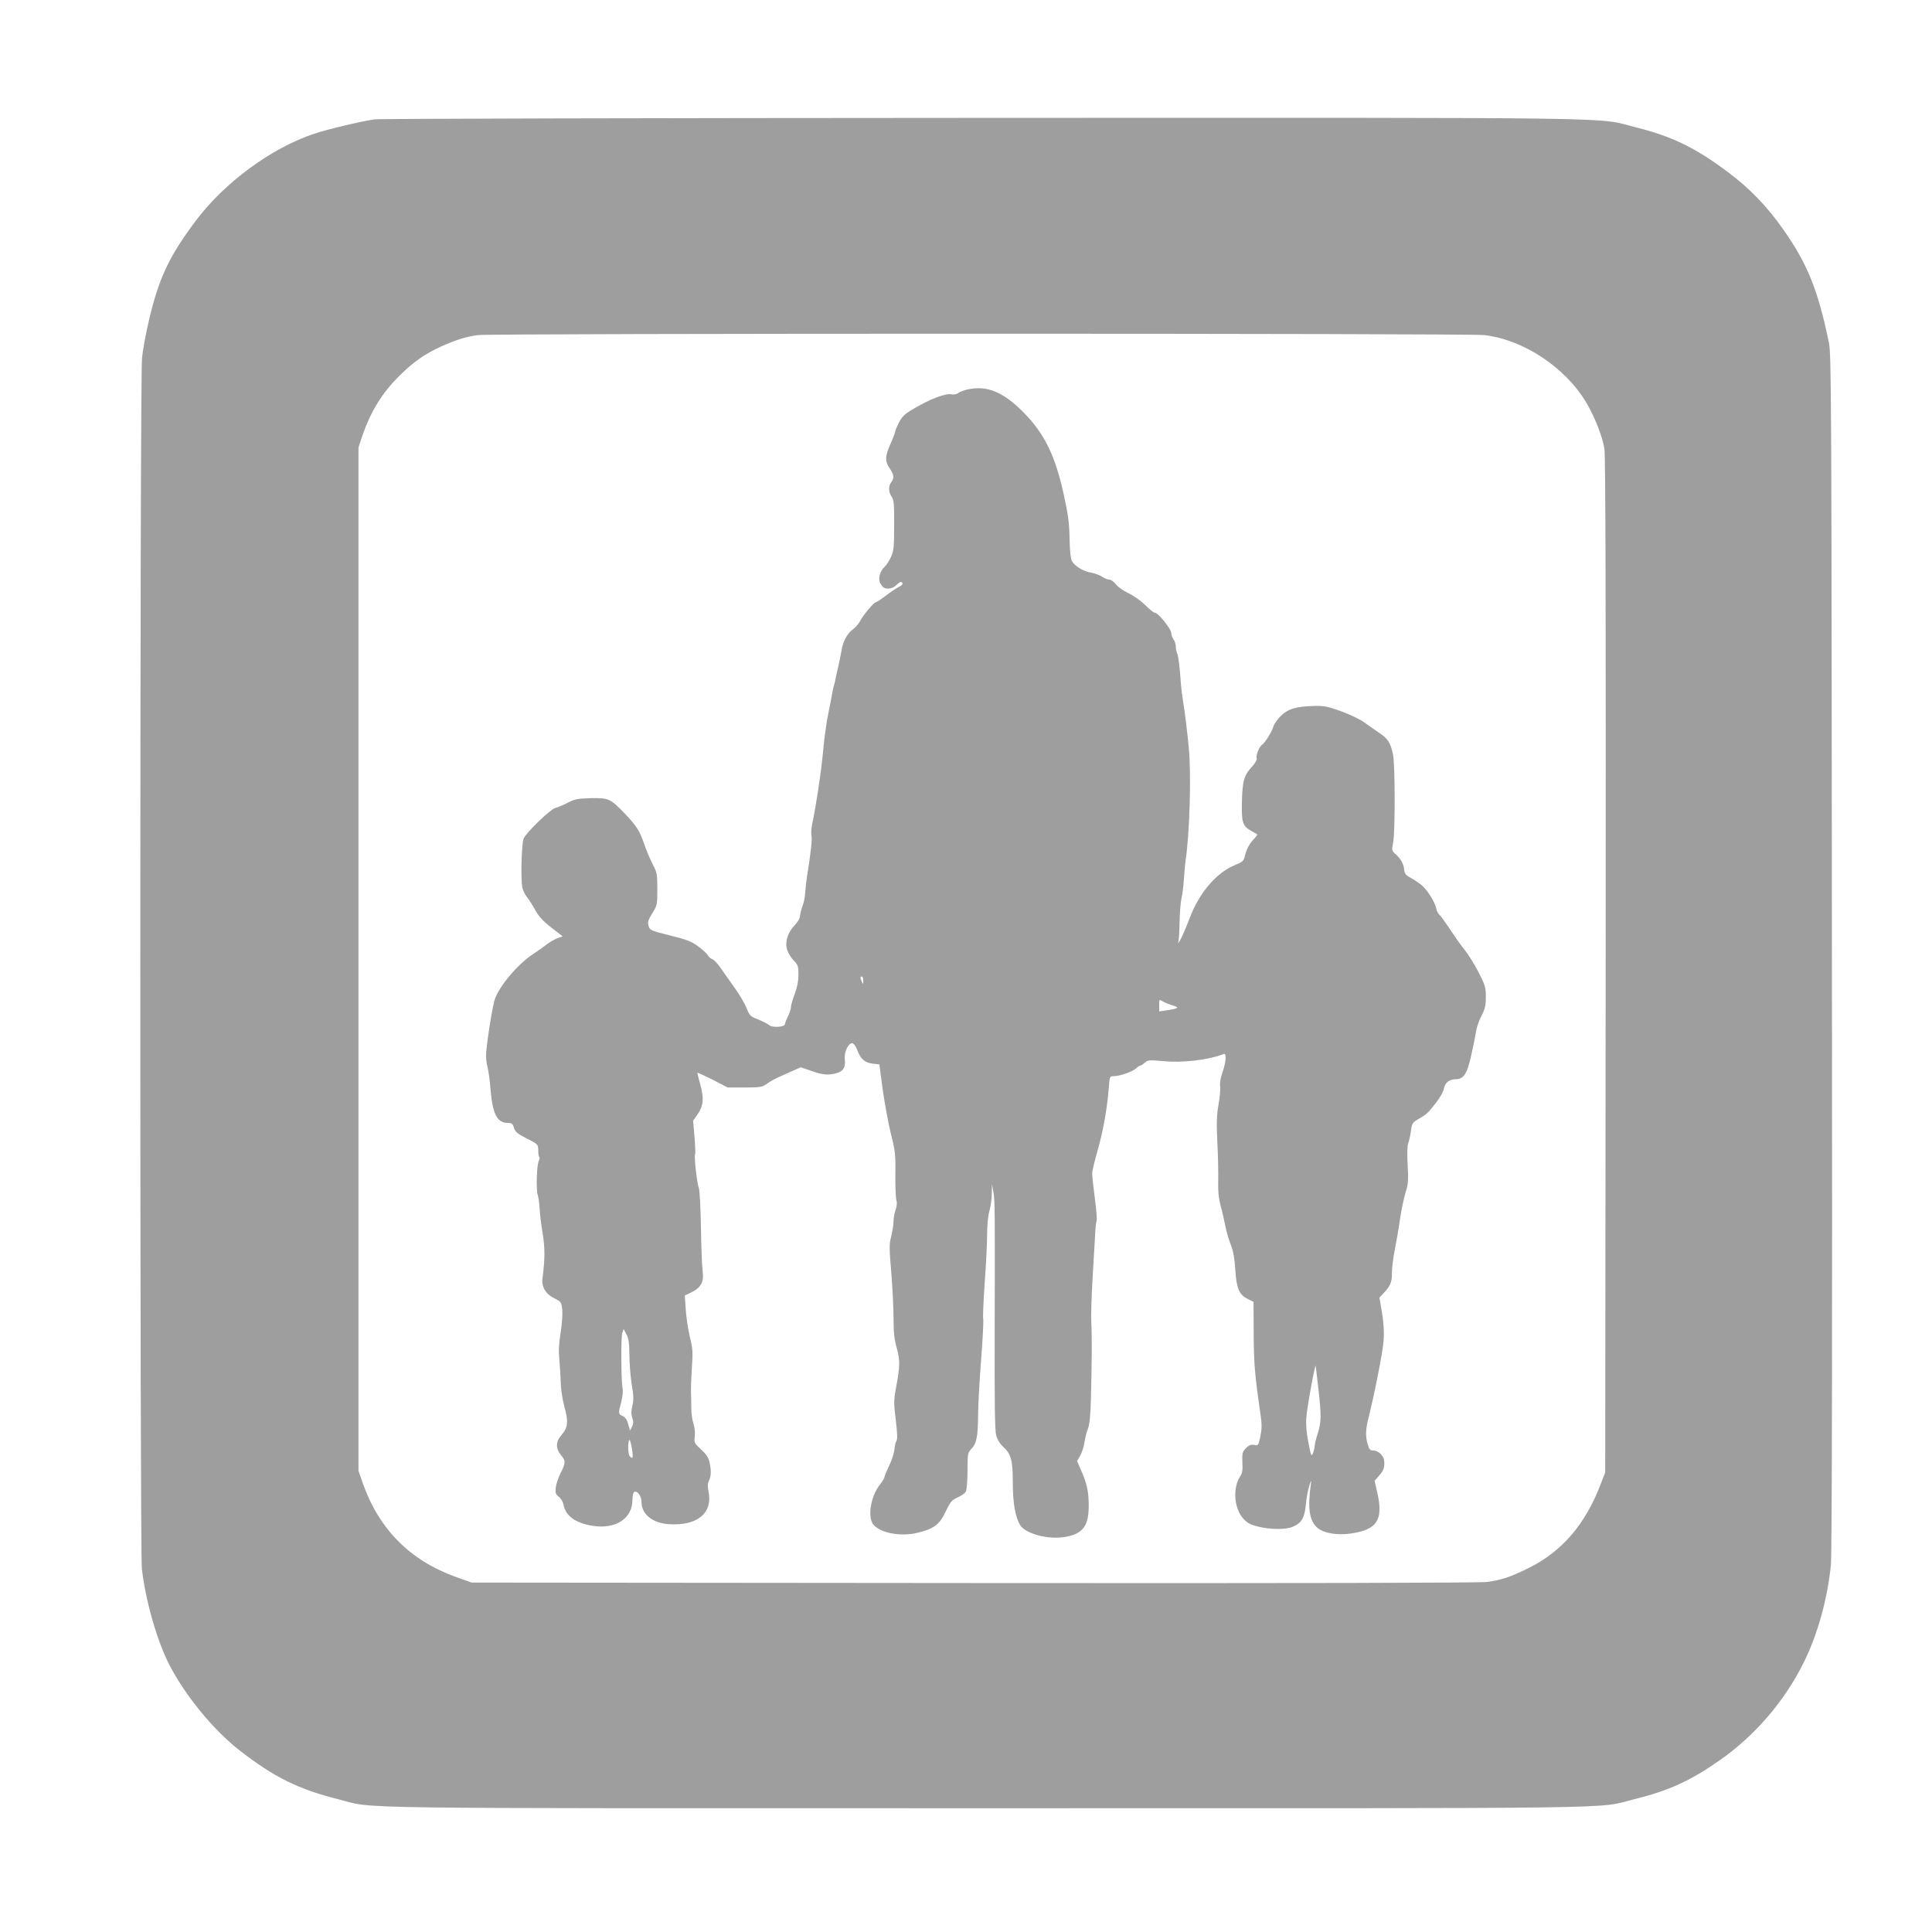
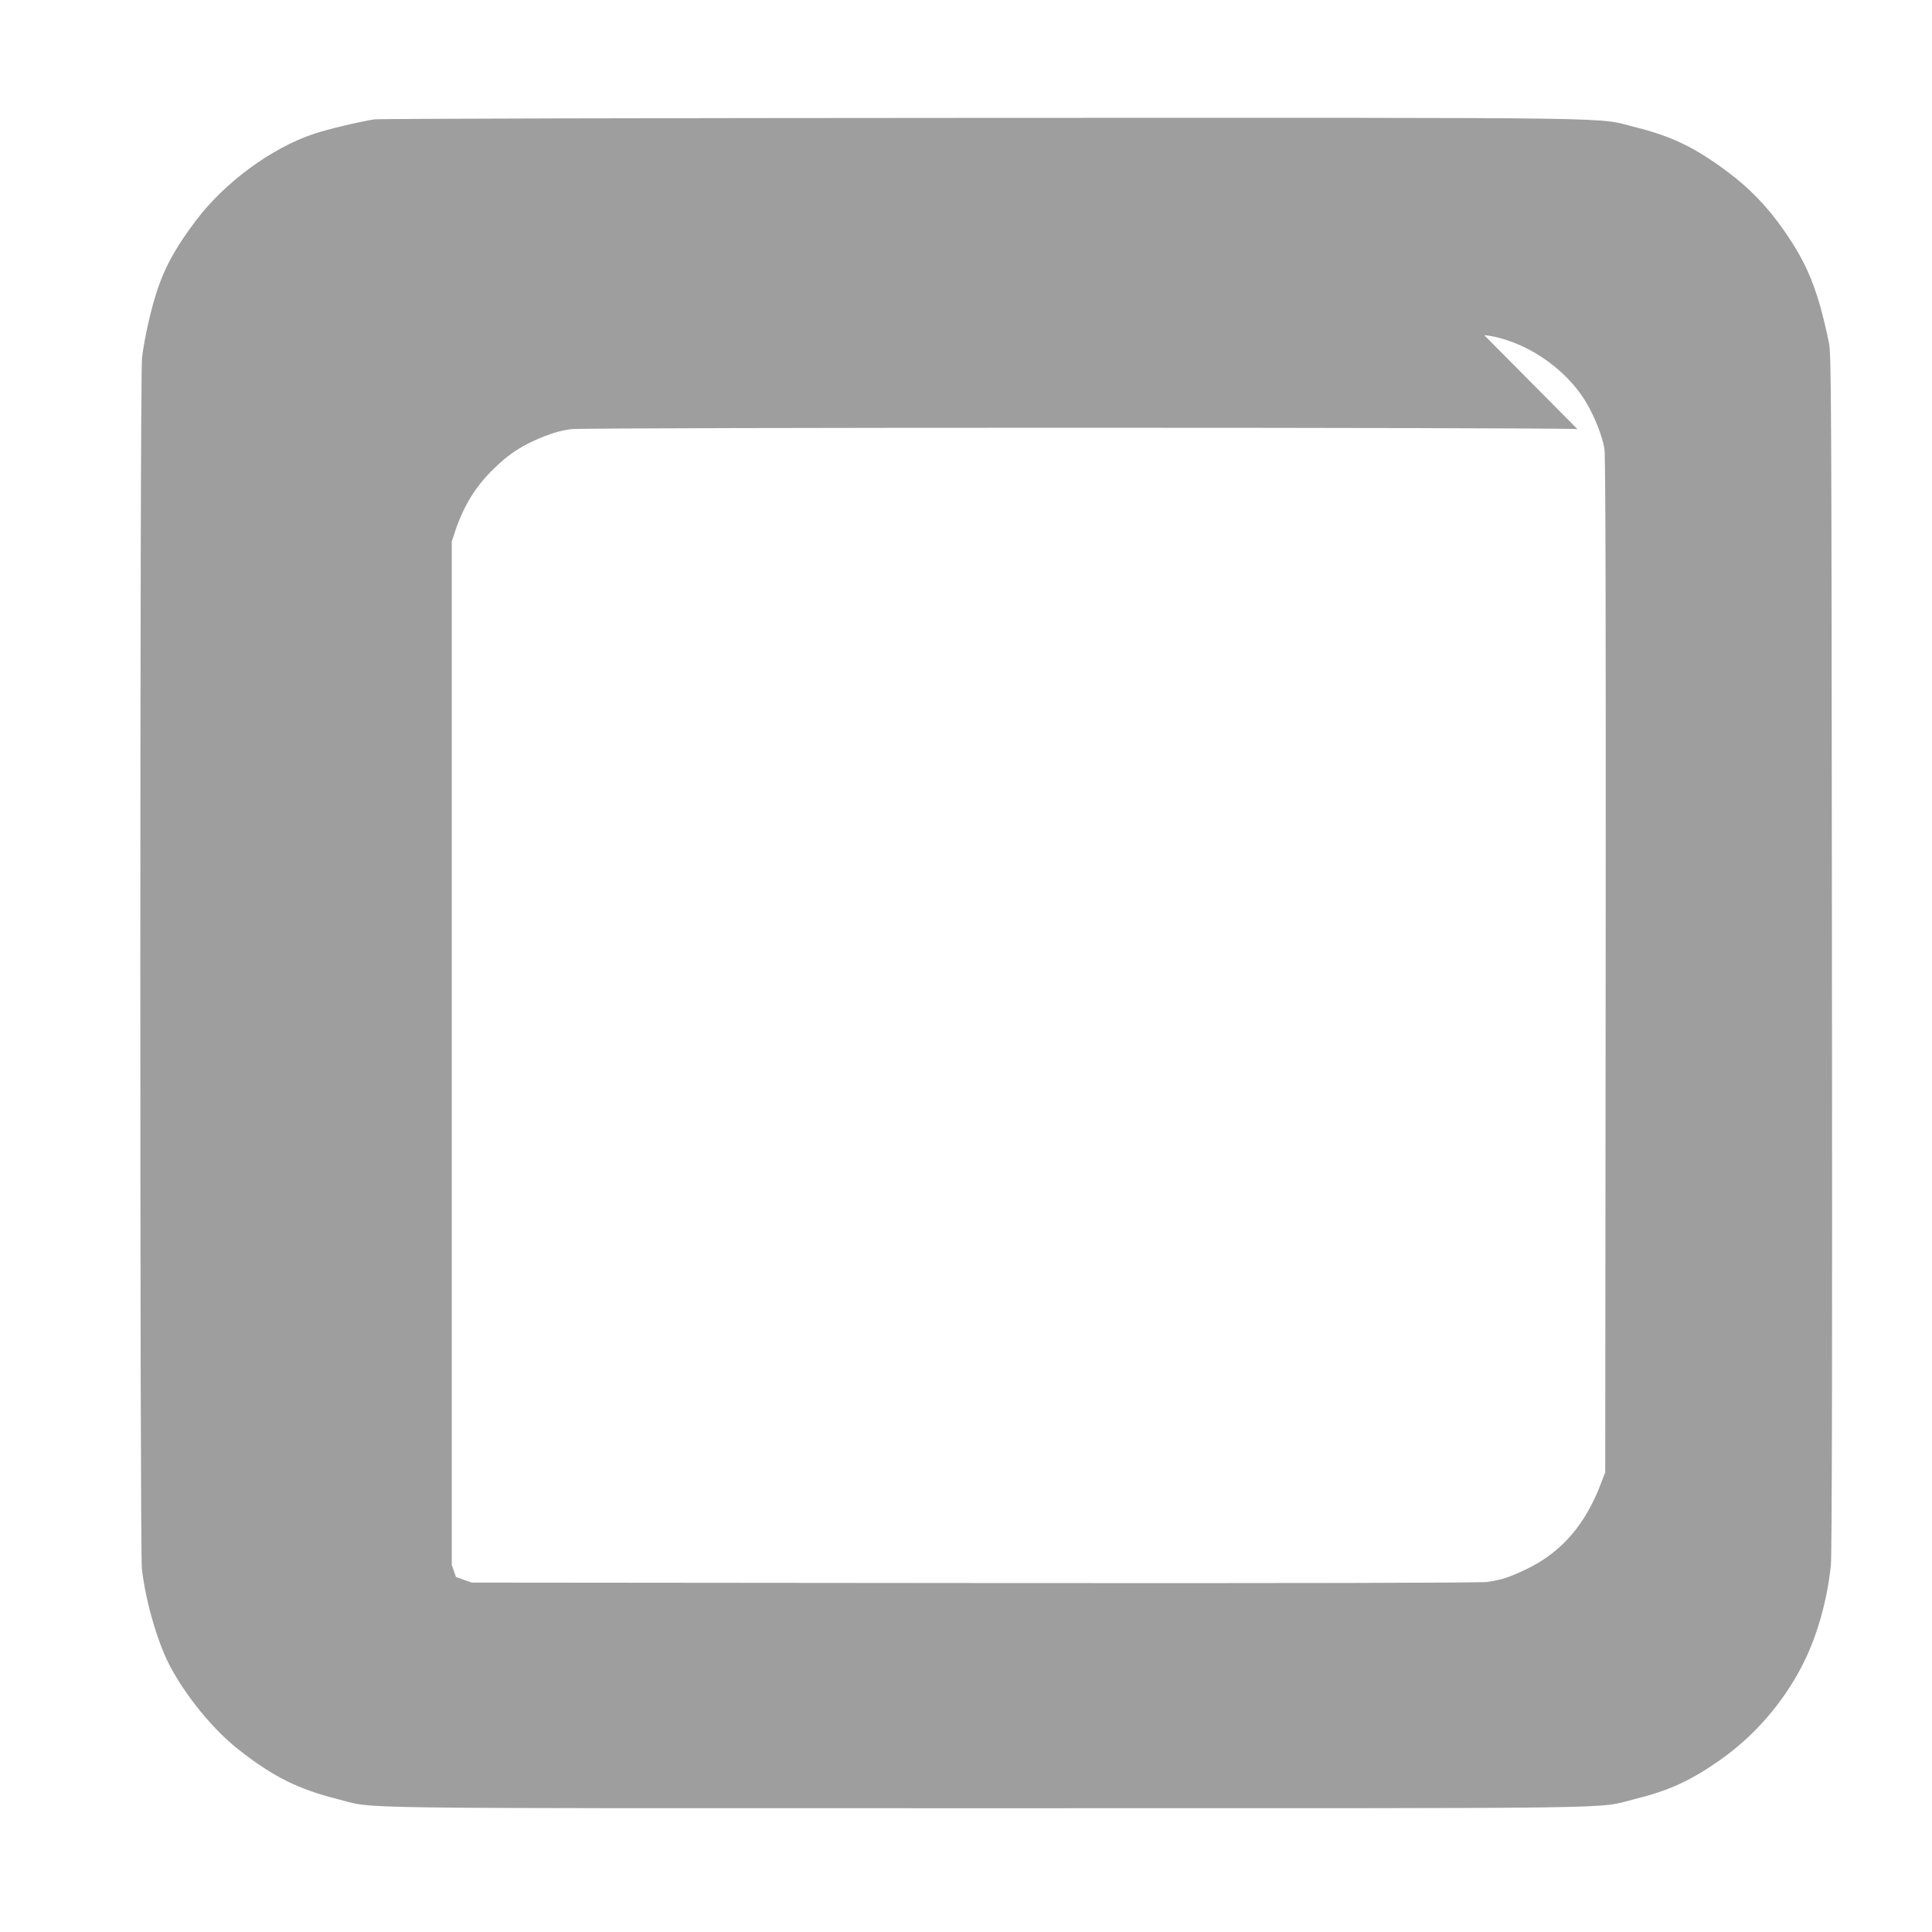
<svg xmlns="http://www.w3.org/2000/svg" version="1.0" width="1280pt" height="1280pt" viewBox="0 0 1280 1280" preserveAspectRatio="xMidYMid meet">
  <g transform="translate(0,1280) scale(0.1,-0.1)" fill="#9e9e9e" stroke="none">
-     <path d="M2479 12009 c-87 -13 -312 -66 -397 -95 -284 -94 -596 -324 -786 -578 -177 -236 -246 -384 -311 -666 -19 -80 -39 -189 -44 -242 -15 -133 -15 -7896 -1 -8022 24 -209 99 -472 179 -630 105 -206 294 -437 466 -571 230 -179 389 -258 654 -325 258 -65 -91 -60 4296 -60 4372 0 4031 -5 4290 59 230 57 372 121 569 259 234 164 428 390 556 647 92 185 158 422 180 647 7 69 10 1412 7 4058 -3 3717 -4 3960 -20 4040 -73 350 -141 521 -304 752 -104 149 -224 273 -364 377 -217 163 -371 237 -609 297 -279 69 80 64 -4320 63 -2192 -1 -4010 -5 -4041 -10z m7354 -1429 c260 -30 537 -213 677 -448 57 -97 107 -225 120 -307 7 -49 10 -1075 8 -3425 l-3 -3355 -29 -75 c-102 -269 -258 -450 -481 -560 -123 -60 -177 -78 -274 -91 -50 -6 -1237 -9 -3401 -7 l-3325 3 -104 37 c-304 109 -510 316 -618 623 l-28 80 0 3390 0 3390 23 70 c57 169 135 295 254 411 91 89 164 140 272 189 101 45 166 65 244 75 103 12 6560 12 6665 0z" />
-     <path d="M6407 10219 c-21 -5 -48 -15 -58 -23 -11 -8 -29 -11 -40 -9 -41 11 -149 -30 -271 -104 -45 -27 -63 -45 -83 -84 -14 -28 -25 -55 -25 -61 0 -5 -13 -40 -30 -78 -37 -83 -38 -116 -5 -164 28 -42 31 -63 10 -90 -20 -26 -19 -66 2 -96 15 -21 18 -49 17 -190 0 -145 -3 -171 -21 -210 -11 -25 -30 -53 -41 -64 -31 -27 -46 -79 -31 -108 7 -13 17 -26 23 -30 23 -15 63 -7 86 17 12 13 27 22 31 19 15 -9 10 -20 -15 -32 -13 -6 -51 -31 -84 -56 -33 -25 -64 -46 -69 -46 -13 0 -86 -87 -106 -127 -9 -17 -30 -41 -47 -53 -37 -26 -67 -83 -75 -142 -4 -23 -14 -72 -22 -108 -9 -36 -17 -72 -18 -80 -1 -8 -4 -24 -8 -35 -4 -11 -9 -34 -12 -50 -2 -17 -12 -66 -21 -110 -9 -44 -18 -93 -20 -110 -12 -82 -15 -107 -23 -195 -14 -138 -44 -335 -70 -459 -6 -29 -8 -64 -5 -77 6 -22 -3 -107 -29 -269 -6 -38 -11 -90 -13 -115 -1 -25 -9 -63 -18 -85 -8 -22 -15 -51 -16 -65 0 -14 -15 -39 -35 -60 -47 -48 -67 -114 -49 -165 7 -21 26 -52 43 -69 28 -29 31 -38 31 -94 0 -41 -8 -83 -25 -128 -14 -36 -25 -76 -25 -88 0 -12 -9 -39 -20 -61 -11 -22 -20 -45 -20 -51 0 -18 -82 -24 -102 -7 -9 8 -42 25 -73 38 -54 21 -59 26 -80 79 -13 31 -47 89 -76 129 -29 40 -70 98 -91 129 -21 31 -47 59 -58 63 -11 3 -25 15 -30 26 -6 10 -34 37 -63 58 -44 33 -73 45 -187 73 -130 33 -135 35 -143 64 -7 25 -3 39 25 84 32 52 33 56 33 159 0 99 -2 110 -31 166 -17 33 -42 92 -55 130 -29 87 -52 124 -126 201 -98 103 -110 108 -227 106 -89 -2 -108 -6 -156 -31 -30 -15 -67 -31 -81 -34 -34 -9 -194 -164 -210 -203 -14 -37 -20 -277 -8 -326 5 -20 20 -50 33 -65 12 -15 36 -53 52 -82 21 -40 50 -72 105 -115 l77 -60 -35 -12 c-19 -7 -52 -26 -72 -42 -20 -16 -56 -41 -80 -57 -108 -67 -244 -229 -266 -317 -19 -71 -55 -311 -55 -362 0 -23 5 -57 10 -76 6 -19 15 -86 20 -149 14 -165 44 -221 117 -221 24 0 31 -6 38 -32 8 -27 23 -39 85 -71 74 -37 75 -39 76 -77 0 -22 3 -43 7 -46 3 -4 2 -15 -3 -24 -14 -26 -19 -189 -8 -225 6 -16 11 -58 13 -91 2 -34 10 -107 20 -164 16 -98 16 -172 -1 -300 -7 -57 22 -105 83 -134 39 -19 42 -23 48 -71 3 -31 -1 -93 -11 -156 -12 -76 -14 -124 -8 -179 4 -41 8 -109 9 -150 1 -44 11 -110 24 -159 28 -100 24 -139 -18 -187 -40 -45 -41 -90 -4 -135 32 -37 31 -51 -4 -121 -14 -29 -28 -70 -31 -93 -4 -35 -1 -45 20 -61 14 -11 28 -34 31 -52 15 -76 79 -123 194 -141 152 -24 263 48 263 172 0 25 5 49 11 52 19 13 49 -26 49 -64 0 -82 71 -141 179 -149 190 -13 295 72 265 218 -7 33 -6 52 3 70 15 29 16 70 3 125 -6 28 -22 52 -56 83 -44 40 -46 45 -41 84 3 24 0 59 -8 83 -8 22 -15 70 -15 105 0 36 -1 85 -2 110 -1 25 2 97 6 160 7 101 6 126 -14 205 -12 50 -24 131 -27 181 l-6 91 44 21 c63 31 84 69 74 141 -4 31 -9 159 -11 285 -2 125 -8 242 -13 260 -14 40 -33 210 -26 228 3 7 1 60 -4 118 l-9 105 28 40 c40 56 45 105 21 195 -11 41 -21 78 -21 82 0 4 45 -17 101 -45 l100 -52 112 0 c97 0 117 3 141 20 44 30 45 31 141 74 l90 40 70 -24 c77 -27 112 -30 167 -15 46 13 61 39 55 94 -5 48 25 109 51 104 9 -2 24 -22 32 -46 22 -59 50 -83 102 -89 l44 -5 22 -166 c13 -91 37 -223 54 -292 29 -114 32 -138 30 -273 -1 -81 3 -158 7 -170 5 -14 3 -37 -5 -61 -8 -21 -14 -56 -14 -76 0 -21 -7 -65 -15 -99 -14 -54 -14 -78 0 -243 8 -100 15 -237 15 -303 0 -91 5 -139 21 -195 23 -83 22 -123 -5 -266 -15 -84 -15 -101 -1 -214 10 -86 12 -127 4 -136 -5 -7 -11 -32 -13 -56 -2 -23 -17 -72 -35 -108 -17 -36 -31 -70 -31 -76 0 -6 -13 -28 -29 -48 -64 -80 -86 -223 -42 -270 50 -54 179 -77 286 -52 112 27 149 54 190 141 32 66 41 77 79 94 25 10 49 28 55 39 6 12 11 73 11 138 0 113 1 119 26 145 34 36 43 82 44 219 0 63 9 229 20 369 11 139 17 263 14 276 -3 12 2 119 10 239 9 119 16 263 16 320 0 62 6 122 15 152 8 27 15 78 16 114 l1 65 9 -50 c11 -58 11 -120 9 -950 -1 -453 1 -633 10 -665 8 -28 25 -56 48 -77 51 -47 62 -88 62 -237 0 -132 16 -224 48 -279 35 -59 190 -100 302 -79 119 22 156 76 153 222 -2 86 -13 134 -54 227 l-23 53 21 37 c12 21 24 61 28 88 4 28 14 68 23 90 11 29 17 86 20 210 6 239 7 408 2 495 -2 41 1 167 8 280 7 113 14 245 17 293 2 48 7 92 10 98 4 5 -1 71 -11 147 -10 75 -18 151 -18 167 0 17 17 87 37 157 37 131 62 273 73 411 6 76 6 77 33 77 39 0 122 29 147 51 11 11 24 19 29 19 5 0 18 9 29 19 20 18 29 19 120 11 130 -13 298 7 399 45 14 6 17 1 17 -27 0 -18 -9 -60 -21 -93 -13 -37 -19 -72 -15 -93 2 -18 -2 -72 -11 -120 -12 -69 -14 -120 -8 -247 5 -88 7 -204 6 -257 -2 -70 3 -118 17 -170 11 -40 24 -100 31 -134 6 -33 22 -87 35 -120 17 -42 25 -89 30 -164 8 -126 25 -167 81 -195 l40 -20 1 -210 c1 -197 7 -275 46 -541 9 -65 8 -93 -2 -142 -13 -59 -15 -61 -41 -55 -21 4 -34 -1 -54 -21 -24 -25 -26 -33 -24 -94 3 -51 -1 -73 -13 -91 -52 -75 -43 -213 18 -281 27 -30 47 -41 99 -54 78 -20 184 -21 228 -2 60 25 80 58 88 144 4 42 14 100 23 127 12 39 15 42 11 15 -23 -164 -10 -247 44 -293 42 -35 130 -50 220 -37 175 25 217 89 176 271 l-18 78 31 36 c30 34 37 54 32 100 -3 31 -40 65 -70 65 -22 0 -29 6 -38 39 -16 51 -15 101 3 170 40 158 97 446 102 521 4 58 0 116 -11 184 l-17 99 29 31 c44 46 55 73 54 135 0 31 8 97 18 146 10 50 26 142 35 205 9 63 26 144 37 179 18 56 20 79 14 182 -4 76 -3 127 4 145 6 16 14 53 18 82 7 51 10 55 51 79 51 29 61 37 118 111 23 30 46 70 49 89 7 40 37 63 79 63 52 0 75 35 102 157 14 60 28 131 32 158 4 28 20 75 36 105 24 46 29 67 29 125 0 64 -4 78 -49 165 -27 52 -68 118 -90 145 -23 28 -66 89 -97 136 -31 47 -63 91 -71 98 -9 7 -19 27 -22 44 -8 38 -54 114 -90 147 -14 13 -47 36 -72 50 -39 21 -47 30 -50 59 -4 39 -24 74 -60 105 -22 20 -23 24 -13 75 14 73 13 516 -1 583 -17 78 -33 104 -92 143 -28 19 -72 50 -97 68 -25 19 -92 51 -150 73 -91 33 -115 38 -179 37 -125 -3 -177 -19 -226 -67 -23 -23 -45 -55 -49 -70 -8 -32 -55 -107 -74 -120 -19 -11 -43 -72 -36 -90 3 -8 -9 -31 -30 -54 -55 -60 -64 -93 -68 -234 -3 -140 4 -161 67 -196 17 -9 32 -18 34 -20 3 -1 -7 -15 -21 -30 -31 -32 -53 -75 -62 -119 -6 -26 -16 -35 -63 -54 -124 -50 -238 -183 -302 -354 -21 -55 -48 -118 -60 -140 -12 -22 -19 -31 -15 -20 4 11 8 72 9 135 1 63 7 135 13 160 6 25 13 83 16 130 3 47 8 101 11 120 27 179 38 573 21 745 -9 101 -26 236 -38 310 -6 39 -12 84 -13 100 -9 130 -18 202 -26 216 -5 10 -9 30 -9 46 0 15 -7 37 -15 47 -8 11 -15 30 -15 42 0 26 -86 134 -108 134 -8 0 -37 23 -64 51 -29 28 -77 63 -112 79 -34 16 -72 43 -84 60 -13 16 -32 30 -43 30 -12 0 -33 9 -49 20 -15 10 -47 22 -71 26 -51 8 -110 44 -128 78 -8 14 -14 74 -15 152 -2 104 -10 160 -39 290 -56 256 -127 400 -265 541 -136 138 -246 182 -375 152z m-688 -3916 c0 -25 -1 -26 -9 -8 -12 27 -12 35 0 35 6 0 10 -12 9 -27z m2050 -164 c49 -14 40 -21 -41 -33 l-48 -7 0 41 c0 40 0 40 23 26 12 -8 42 -20 66 -27z m-3599 -2314 c0 -55 7 -143 15 -195 13 -75 14 -105 5 -142 -9 -35 -9 -56 -1 -81 9 -26 8 -40 -2 -60 l-13 -25 -12 42 c-7 29 -19 46 -36 54 -30 14 -31 16 -10 94 8 33 13 72 9 87 -10 45 -12 345 -2 371 l9 25 18 -35 c15 -27 19 -57 20 -135z m4565 -229 c20 -179 19 -218 -5 -294 -11 -35 -20 -72 -20 -82 0 -10 -5 -31 -11 -47 -11 -26 -13 -21 -31 72 -13 68 -17 121 -13 165 6 77 59 362 62 340 1 -8 9 -78 18 -154z m-4548 -396 c10 -60 5 -72 -16 -46 -12 14 -12 106 0 106 3 0 11 -27 16 -60z" />
+     <path d="M2479 12009 c-87 -13 -312 -66 -397 -95 -284 -94 -596 -324 -786 -578 -177 -236 -246 -384 -311 -666 -19 -80 -39 -189 -44 -242 -15 -133 -15 -7896 -1 -8022 24 -209 99 -472 179 -630 105 -206 294 -437 466 -571 230 -179 389 -258 654 -325 258 -65 -91 -60 4296 -60 4372 0 4031 -5 4290 59 230 57 372 121 569 259 234 164 428 390 556 647 92 185 158 422 180 647 7 69 10 1412 7 4058 -3 3717 -4 3960 -20 4040 -73 350 -141 521 -304 752 -104 149 -224 273 -364 377 -217 163 -371 237 -609 297 -279 69 80 64 -4320 63 -2192 -1 -4010 -5 -4041 -10z m7354 -1429 c260 -30 537 -213 677 -448 57 -97 107 -225 120 -307 7 -49 10 -1075 8 -3425 l-3 -3355 -29 -75 c-102 -269 -258 -450 -481 -560 -123 -60 -177 -78 -274 -91 -50 -6 -1237 -9 -3401 -7 l-3325 3 -104 37 l-28 80 0 3390 0 3390 23 70 c57 169 135 295 254 411 91 89 164 140 272 189 101 45 166 65 244 75 103 12 6560 12 6665 0z" />
  </g>
</svg>